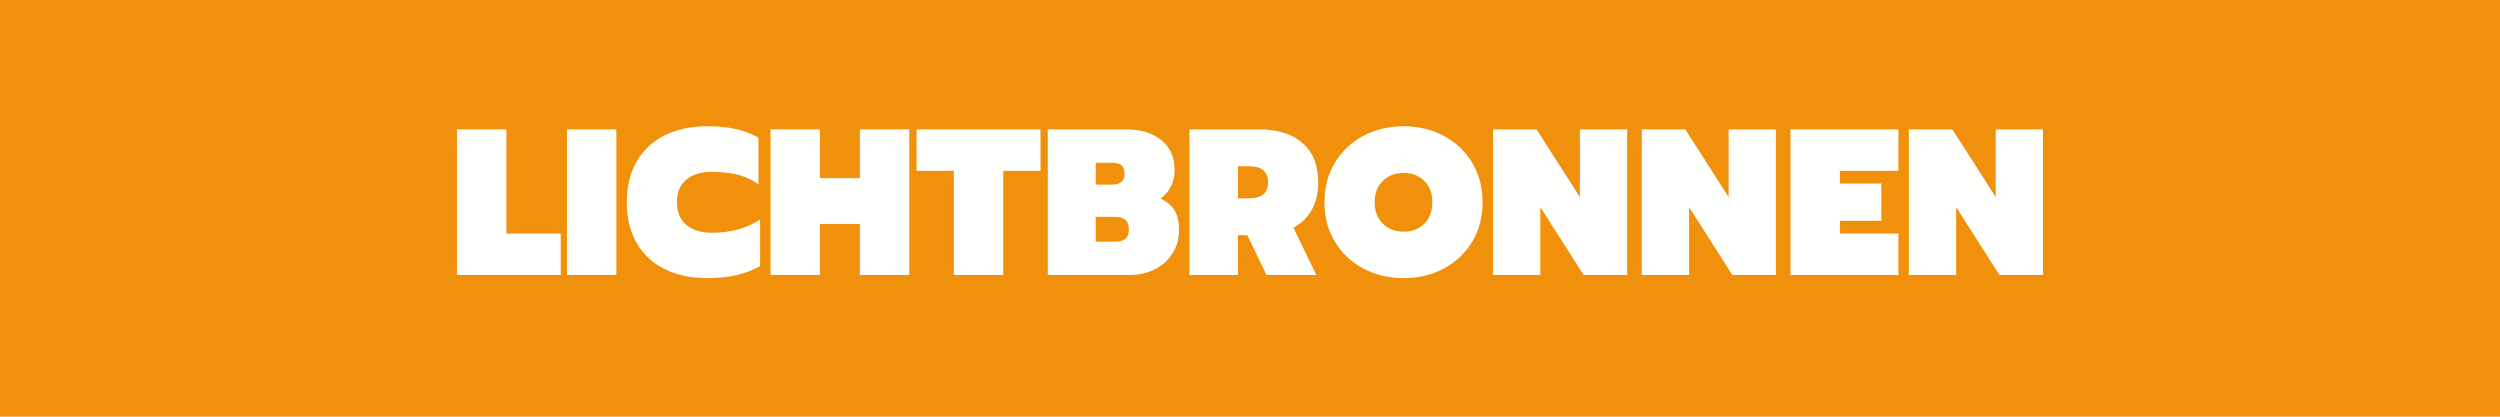
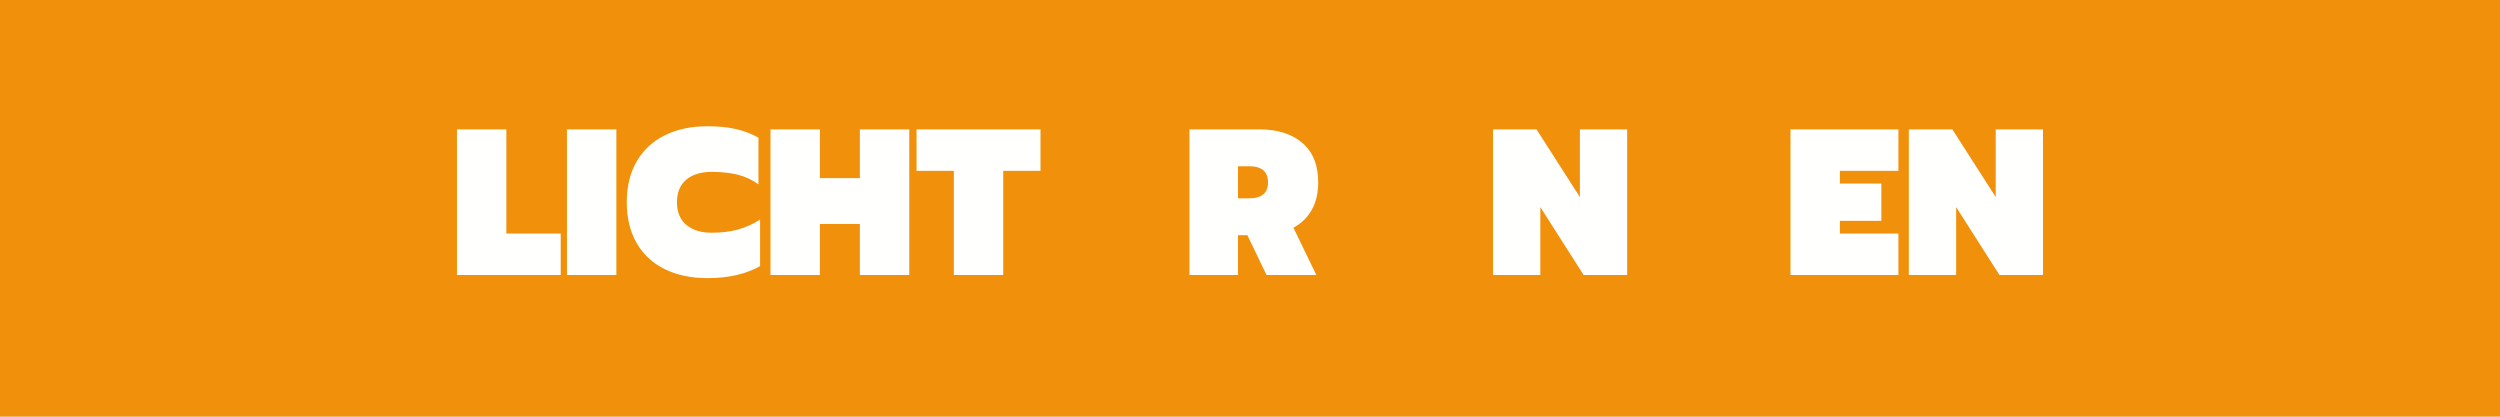
<svg xmlns="http://www.w3.org/2000/svg" version="1.0" preserveAspectRatio="xMidYMid meet" height="200" viewBox="0 0 900 150" zoomAndPan="magnify" width="1200">
  <defs>
    <g />
  </defs>
  <rect fill-opacity="1" height="180" y="-15" fill="#ffffff" width="1080" x="-90" />
  <rect fill-opacity="1" height="180" y="-15" fill="#f1910b" width="1080" x="-90" />
  <g fill-opacity="1" fill="#fffffe">
    <g transform="translate(161.881, 99)">
      <g>
        <path d="M 2.625 -52.422 L 20.406 -52.422 L 20.406 -14.922 L 39.969 -14.922 L 39.969 0 L 2.625 0 Z M 2.625 -52.422" />
      </g>
    </g>
  </g>
  <g fill-opacity="1" fill="#fffffe">
    <g transform="translate(201.481, 99)">
      <g>
        <path d="M 2.625 -52.422 L 20.406 -52.422 L 20.406 0 L 2.625 0 Z M 2.625 -52.422" />
      </g>
    </g>
  </g>
  <g fill-opacity="1" fill="#fffffe">
    <g transform="translate(224.506, 99)">
      <g>
        <path d="M 30.156 1.125 C 24.25 1.125 19.109 0.035 14.734 -2.141 C 10.359 -4.316 6.992 -7.469 4.641 -11.594 C 2.297 -15.719 1.125 -20.578 1.125 -26.172 C 1.125 -31.828 2.297 -36.703 4.641 -40.797 C 6.992 -44.898 10.359 -48.051 14.734 -50.25 C 19.109 -52.445 24.25 -53.547 30.156 -53.547 C 34 -53.547 37.395 -53.219 40.344 -52.562 C 43.301 -51.914 46.031 -50.867 48.531 -49.422 L 48.531 -32.625 C 46.375 -34.227 43.93 -35.379 41.203 -36.078 C 38.484 -36.773 35.32 -37.125 31.719 -37.125 C 27.82 -37.125 24.758 -36.188 22.531 -34.312 C 20.312 -32.438 19.203 -29.723 19.203 -26.172 C 19.203 -22.617 20.328 -19.906 22.578 -18.031 C 24.828 -16.156 27.875 -15.219 31.719 -15.219 C 35.219 -15.219 38.367 -15.602 41.172 -16.375 C 43.973 -17.156 46.625 -18.348 49.125 -19.953 L 49.125 -3.219 C 44.07 -0.32 37.75 1.125 30.156 1.125 Z M 30.156 1.125" />
      </g>
    </g>
  </g>
  <g fill-opacity="1" fill="#fffffe">
    <g transform="translate(274.756, 99)">
      <g>
        <path d="M 2.625 -52.422 L 20.406 -52.422 L 20.406 -34.875 L 34.797 -34.875 L 34.797 -52.422 L 52.578 -52.422 L 52.578 0 L 34.797 0 L 34.797 -18.375 L 20.406 -18.375 L 20.406 0 L 2.625 0 Z M 2.625 -52.422" />
      </g>
    </g>
  </g>
  <g fill-opacity="1" fill="#fffffe">
    <g transform="translate(329.956, 99)">
      <g>
        <path d="M 13.422 -37.5 L 0 -37.5 L 0 -52.422 L 44.625 -52.422 L 44.625 -37.5 L 31.203 -37.5 L 31.203 0 L 13.422 0 Z M 13.422 -37.5" />
      </g>
    </g>
  </g>
  <g fill-opacity="1" fill="#fffffe">
    <g transform="translate(374.581, 99)">
      <g>
-         <path d="M 2.625 -52.422 L 30.828 -52.422 C 36.078 -52.422 40.301 -51.133 43.5 -48.562 C 46.695 -45.988 48.297 -42.352 48.297 -37.656 C 48.297 -35.656 47.859 -33.754 46.984 -31.953 C 46.109 -30.148 44.848 -28.676 43.203 -27.531 C 45.598 -26.375 47.305 -24.922 48.328 -23.172 C 49.359 -21.422 49.875 -19.145 49.875 -16.344 C 49.875 -13.051 49.07 -10.164 47.469 -7.688 C 45.875 -5.207 43.723 -3.305 41.016 -1.984 C 38.316 -0.66 35.32 0 32.031 0 L 2.625 0 Z M 25.719 -32.547 C 27.27 -32.547 28.406 -32.859 29.125 -33.484 C 29.852 -34.109 30.219 -35.145 30.219 -36.594 C 30.219 -37.945 29.852 -38.922 29.125 -39.516 C 28.406 -40.117 27.27 -40.422 25.719 -40.422 L 19.875 -40.422 L 19.875 -32.547 Z M 26.703 -12 C 28.504 -12 29.801 -12.348 30.594 -13.047 C 31.395 -13.742 31.797 -14.867 31.797 -16.422 C 31.797 -17.973 31.395 -19.109 30.594 -19.828 C 29.801 -20.555 28.504 -20.922 26.703 -20.922 L 19.875 -20.922 L 19.875 -12 Z M 26.703 -12" />
-       </g>
+         </g>
    </g>
  </g>
  <g fill-opacity="1" fill="#fffffe">
    <g transform="translate(425.581, 99)">
      <g>
        <path d="M 2.625 -52.422 L 27.828 -52.422 C 34.328 -52.422 39.473 -50.797 43.266 -47.547 C 47.066 -44.297 48.969 -39.57 48.969 -33.375 C 48.969 -29.477 48.191 -26.164 46.641 -23.438 C 45.098 -20.707 42.898 -18.57 40.047 -17.031 L 48.297 0 L 30.375 0 L 23.469 -14.328 L 20.094 -14.328 L 20.094 0 L 2.625 0 Z M 24.078 -27.594 C 28.629 -27.594 30.906 -29.52 30.906 -33.375 C 30.906 -37.227 28.629 -39.156 24.078 -39.156 L 20.094 -39.156 L 20.094 -27.594 Z M 24.078 -27.594" />
      </g>
    </g>
  </g>
  <g fill-opacity="1" fill="#fffffe">
    <g transform="translate(475.681, 99)">
      <g>
-         <path d="M 29.625 1.125 C 24.27 1.125 19.43 -0.023 15.109 -2.328 C 10.785 -4.629 7.375 -7.844 4.875 -11.969 C 2.375 -16.094 1.125 -20.828 1.125 -26.172 C 1.125 -31.523 2.375 -36.273 4.875 -40.422 C 7.375 -44.578 10.785 -47.801 15.109 -50.094 C 19.43 -52.395 24.27 -53.547 29.625 -53.547 C 34.926 -53.547 39.738 -52.395 44.062 -50.094 C 48.383 -47.801 51.797 -44.578 54.297 -40.422 C 56.797 -36.273 58.047 -31.523 58.047 -26.172 C 58.047 -20.828 56.797 -16.094 54.297 -11.969 C 51.797 -7.844 48.383 -4.629 44.062 -2.328 C 39.738 -0.023 34.926 1.125 29.625 1.125 Z M 29.625 -15.594 C 32.625 -15.594 35.098 -16.539 37.047 -18.438 C 38.992 -20.344 39.969 -22.922 39.969 -26.172 C 39.969 -29.422 38.992 -31.992 37.047 -33.891 C 35.098 -35.797 32.625 -36.75 29.625 -36.75 C 26.57 -36.75 24.07 -35.797 22.125 -33.891 C 20.176 -31.992 19.203 -29.422 19.203 -26.172 C 19.203 -22.922 20.188 -20.344 22.156 -18.438 C 24.133 -16.539 26.625 -15.594 29.625 -15.594 Z M 29.625 -15.594" />
-       </g>
+         </g>
    </g>
  </g>
  <g fill-opacity="1" fill="#fffffe">
    <g transform="translate(534.856, 99)">
      <g>
        <path d="M 2.625 -52.422 L 18.297 -52.422 L 33.906 -28.047 L 33.906 -52.422 L 50.922 -52.422 L 50.922 0 L 35.25 0 L 19.656 -24.453 L 19.656 0 L 2.625 0 Z M 2.625 -52.422" />
      </g>
    </g>
  </g>
  <g fill-opacity="1" fill="#fffffe">
    <g transform="translate(588.406, 99)">
      <g>
-         <path d="M 2.625 -52.422 L 18.297 -52.422 L 33.906 -28.047 L 33.906 -52.422 L 50.922 -52.422 L 50.922 0 L 35.25 0 L 19.656 -24.453 L 19.656 0 L 2.625 0 Z M 2.625 -52.422" />
-       </g>
+         </g>
    </g>
  </g>
  <g fill-opacity="1" fill="#fffffe">
    <g transform="translate(641.956, 99)">
      <g>
        <path d="M 2.625 -52.422 L 41.469 -52.422 L 41.469 -37.5 L 20.406 -37.5 L 20.406 -32.922 L 35.328 -32.922 L 35.328 -19.5 L 20.406 -19.5 L 20.406 -14.922 L 41.469 -14.922 L 41.469 0 L 2.625 0 Z M 2.625 -52.422" />
      </g>
    </g>
  </g>
  <g fill-opacity="1" fill="#fffffe">
    <g transform="translate(684.556, 99)">
      <g>
        <path d="M 2.625 -52.422 L 18.297 -52.422 L 33.906 -28.047 L 33.906 -52.422 L 50.922 -52.422 L 50.922 0 L 35.25 0 L 19.656 -24.453 L 19.656 0 L 2.625 0 Z M 2.625 -52.422" />
      </g>
    </g>
  </g>
</svg>